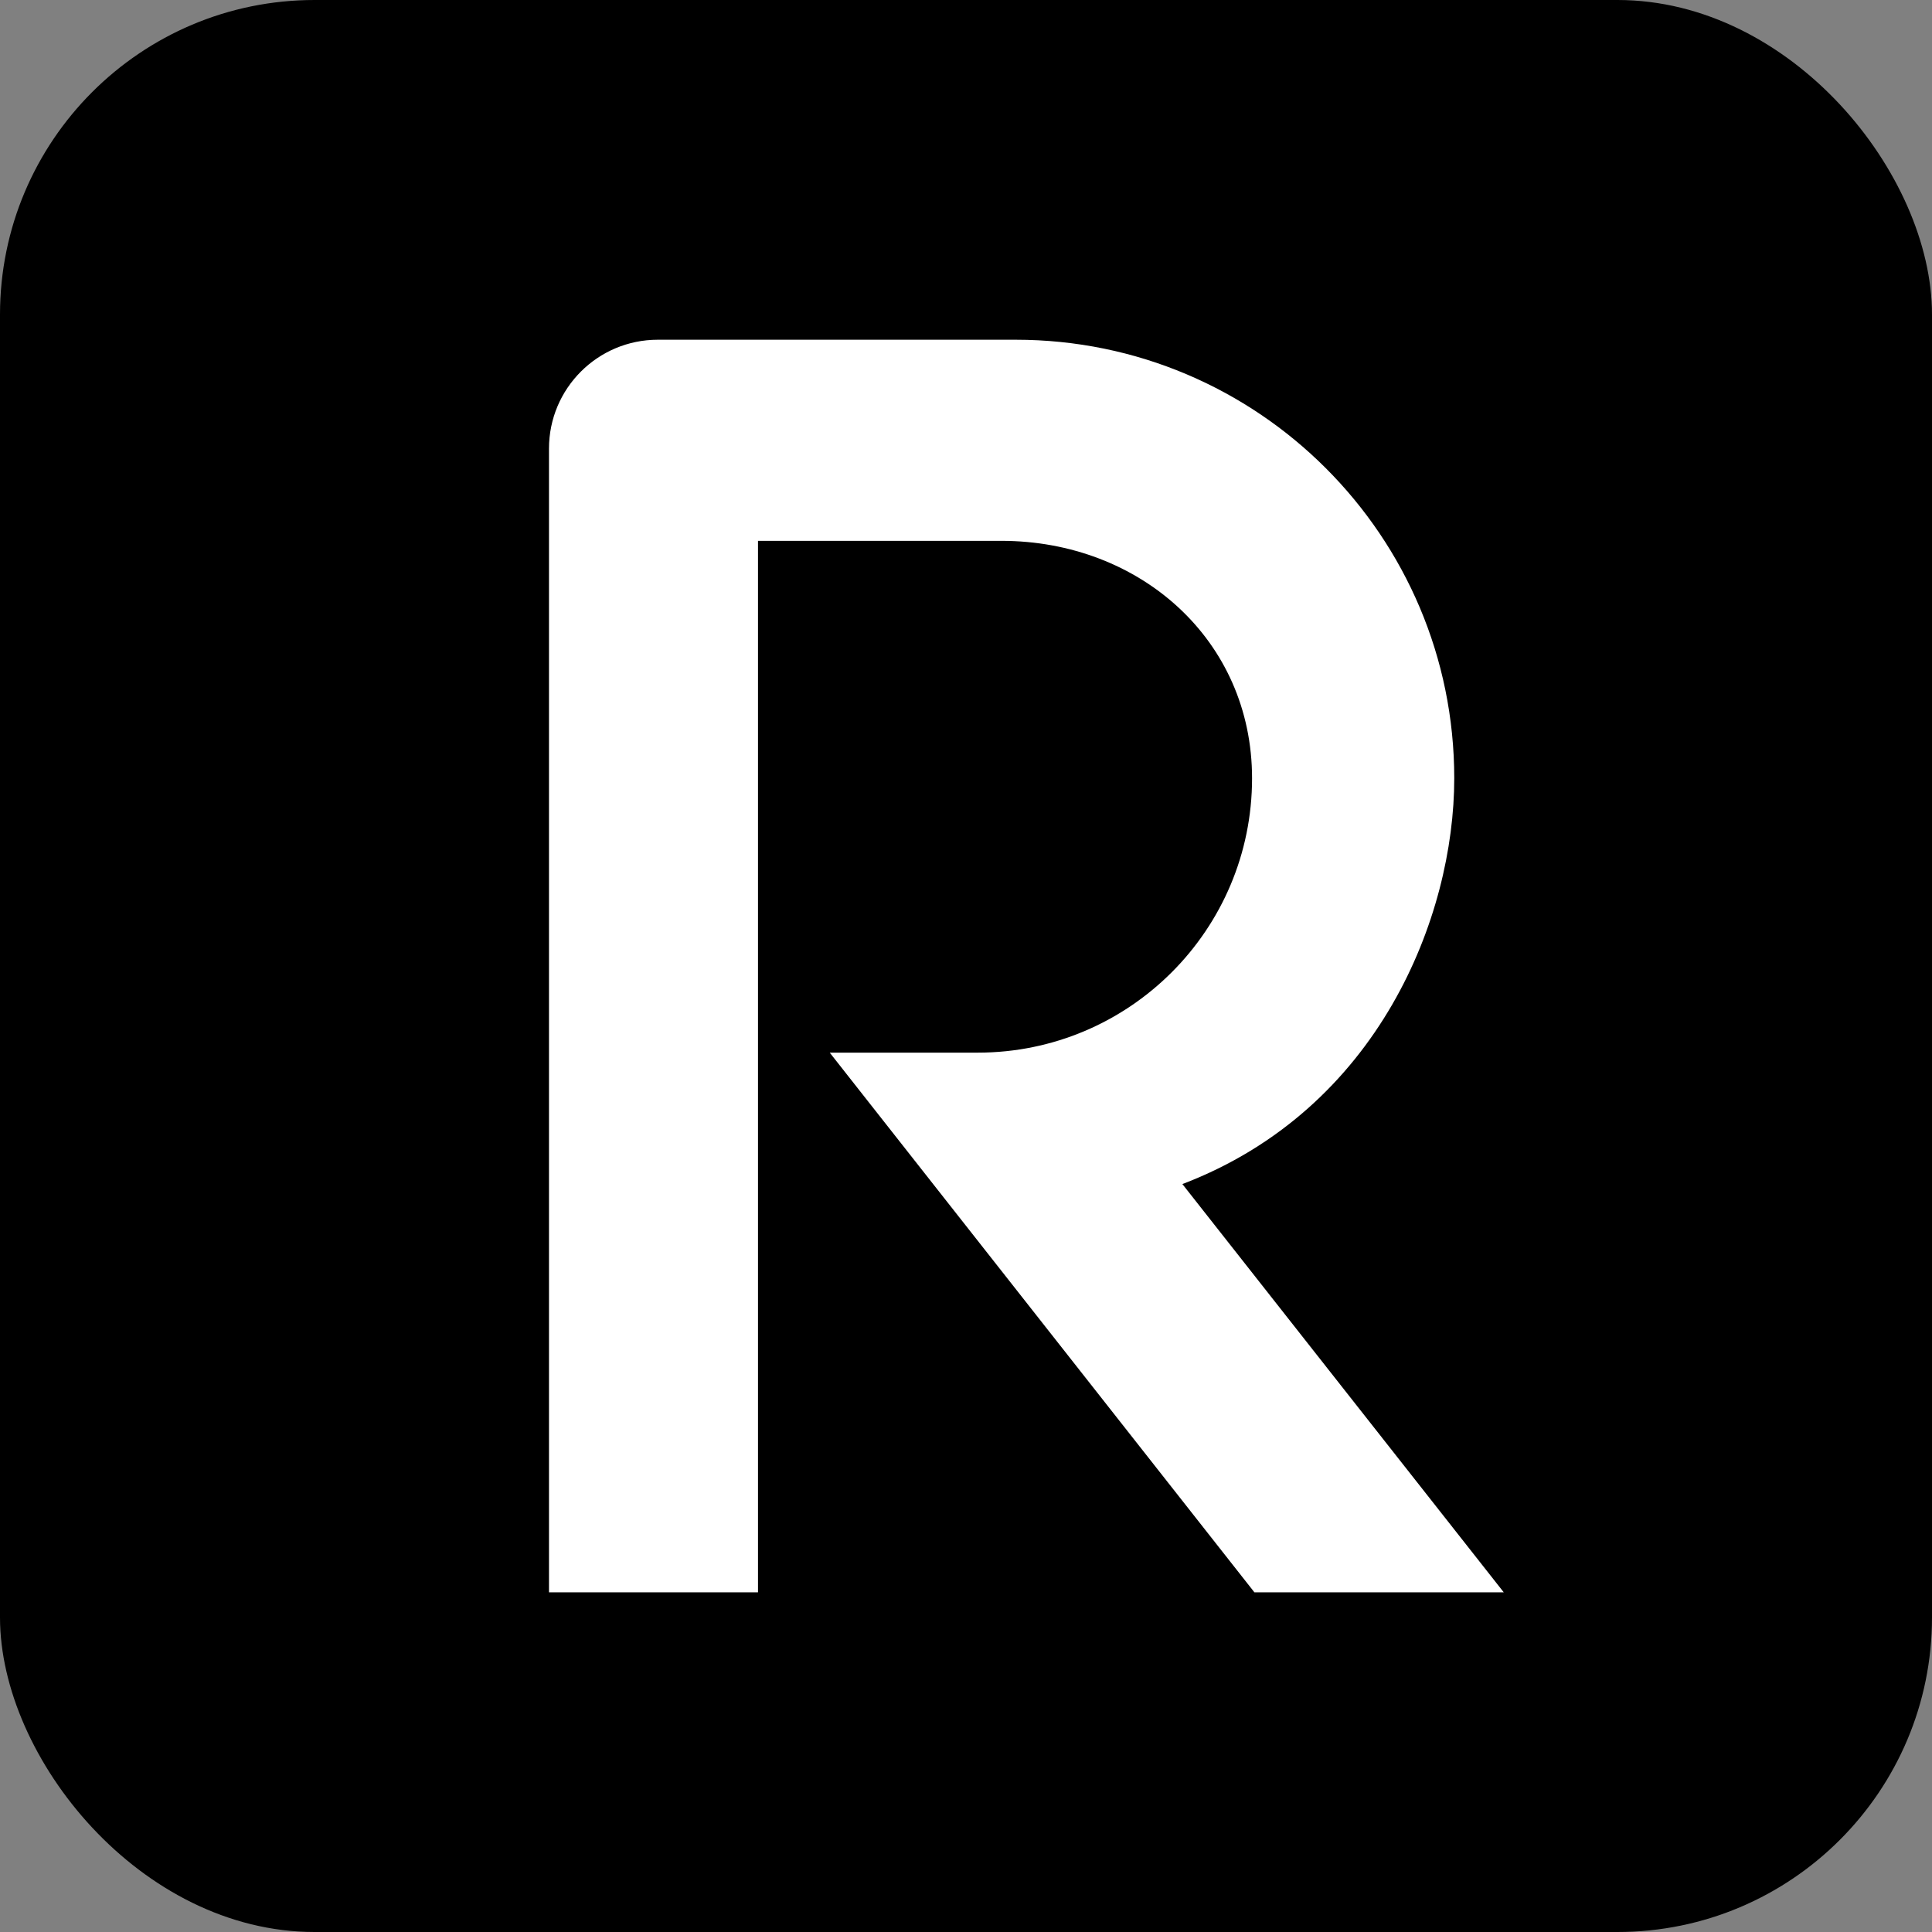
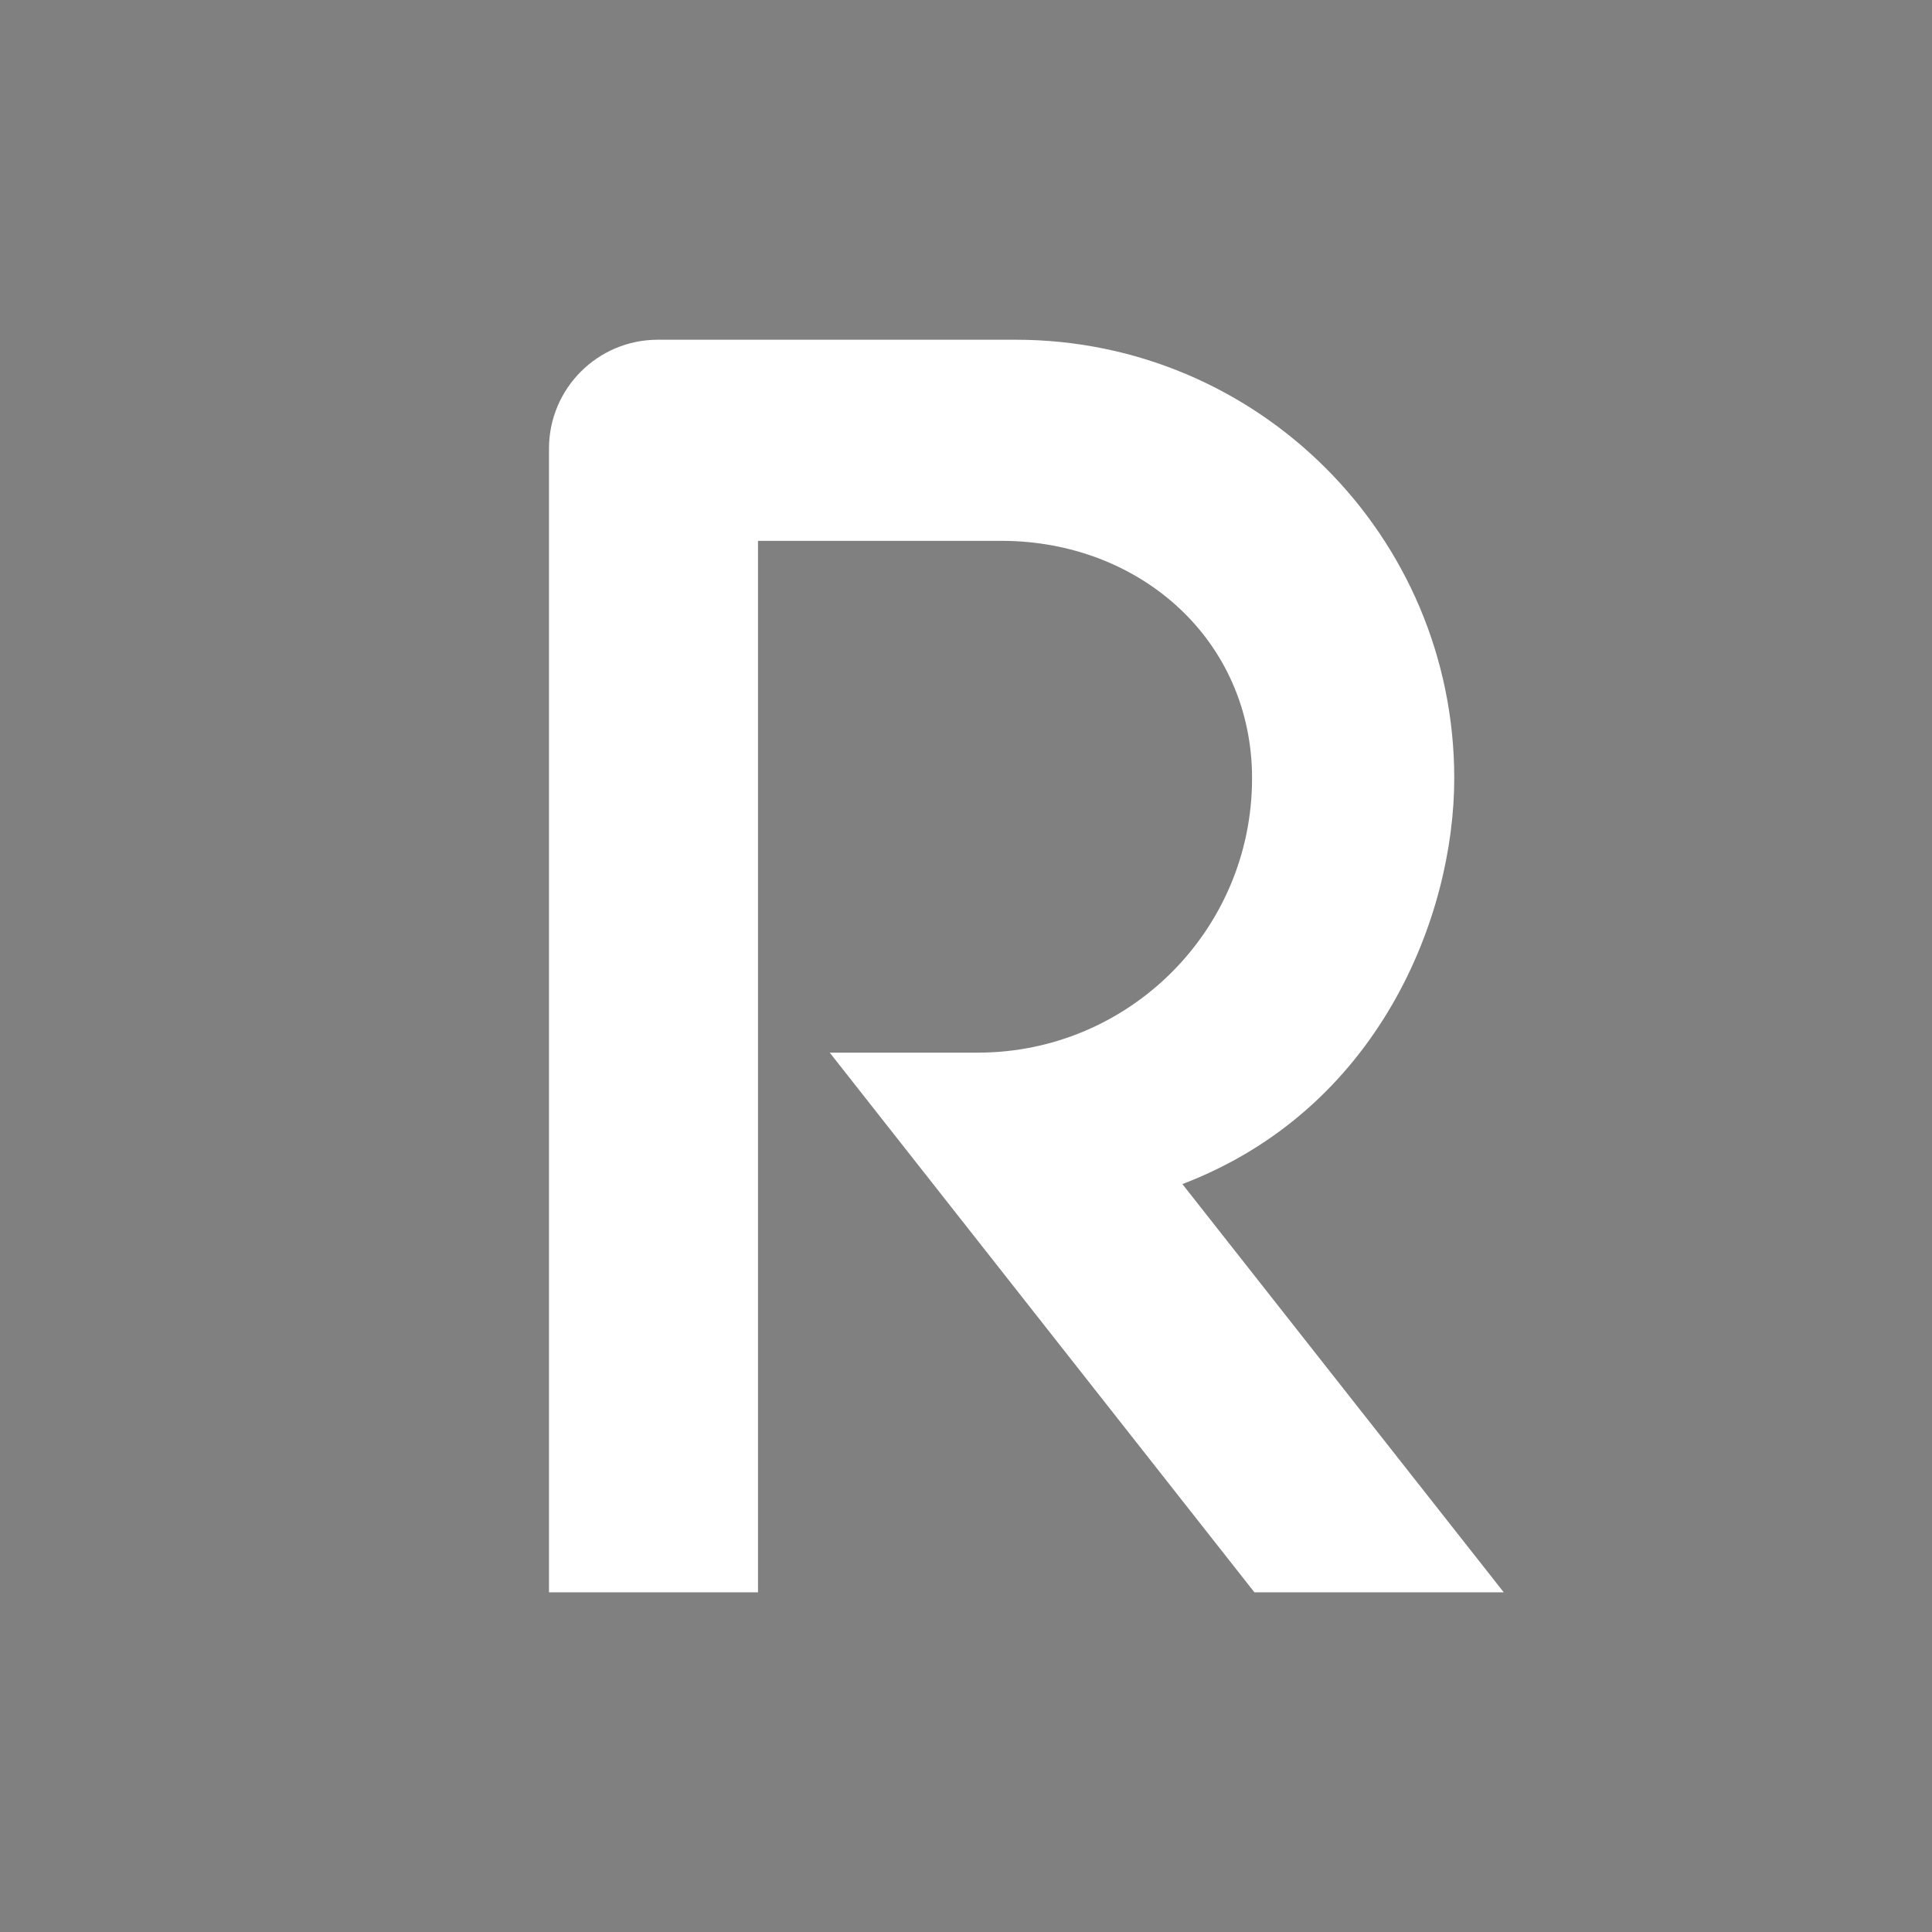
<svg xmlns="http://www.w3.org/2000/svg" width="32" height="32" viewBox="0 0 32 32" fill="none">
  <rect x="0" y="0" width="32" height="32" fill="#808080" stroke="none" />
-   <rect width="32" height="32" rx="5.21" fill="black" />
  <path d="M16.823 5.627H10.896C9.9 5.627 9.093 6.434 9.093 7.43V26.374H12.555V8.958H16.585C18.879 8.958 20.738 10.598 20.738 12.891C20.738 15.401 18.704 17.435 16.195 17.435H13.743L20.777 26.374H24.907L19.584 19.612C22.838 18.371 24.087 15.181 24.087 12.891C24.087 8.879 20.835 5.627 16.823 5.627Z" fill="white" />
</svg>